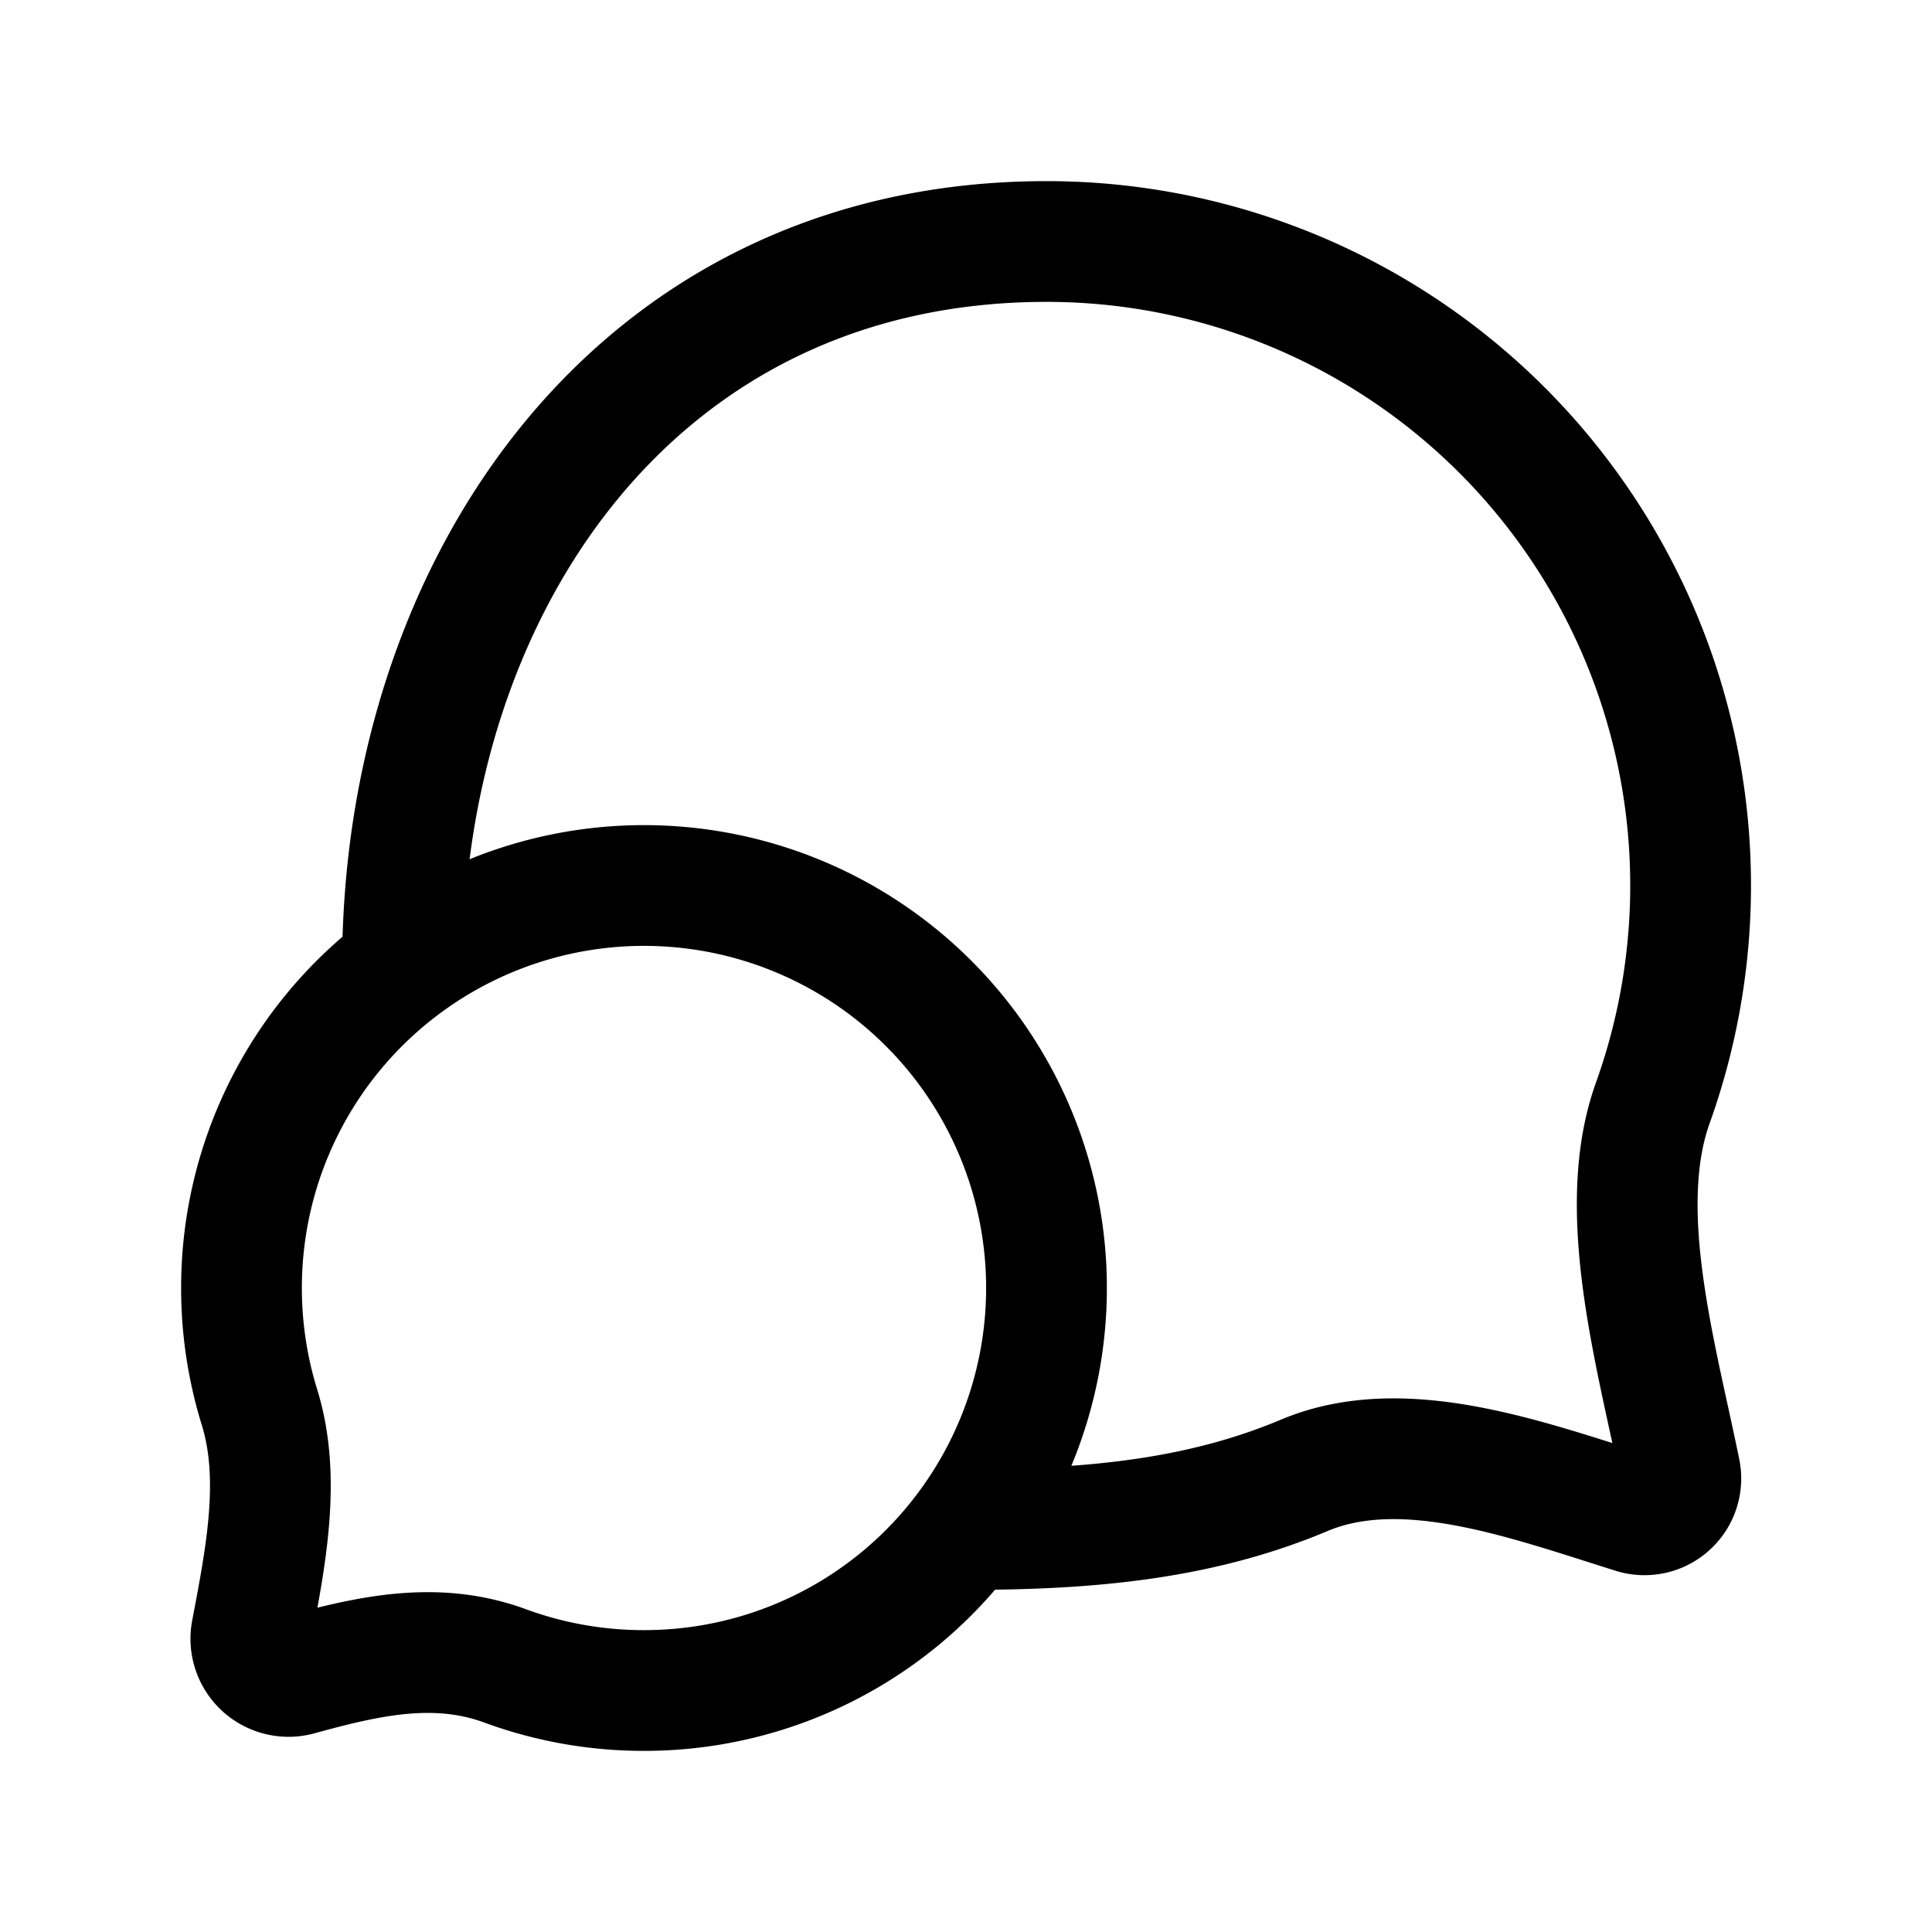
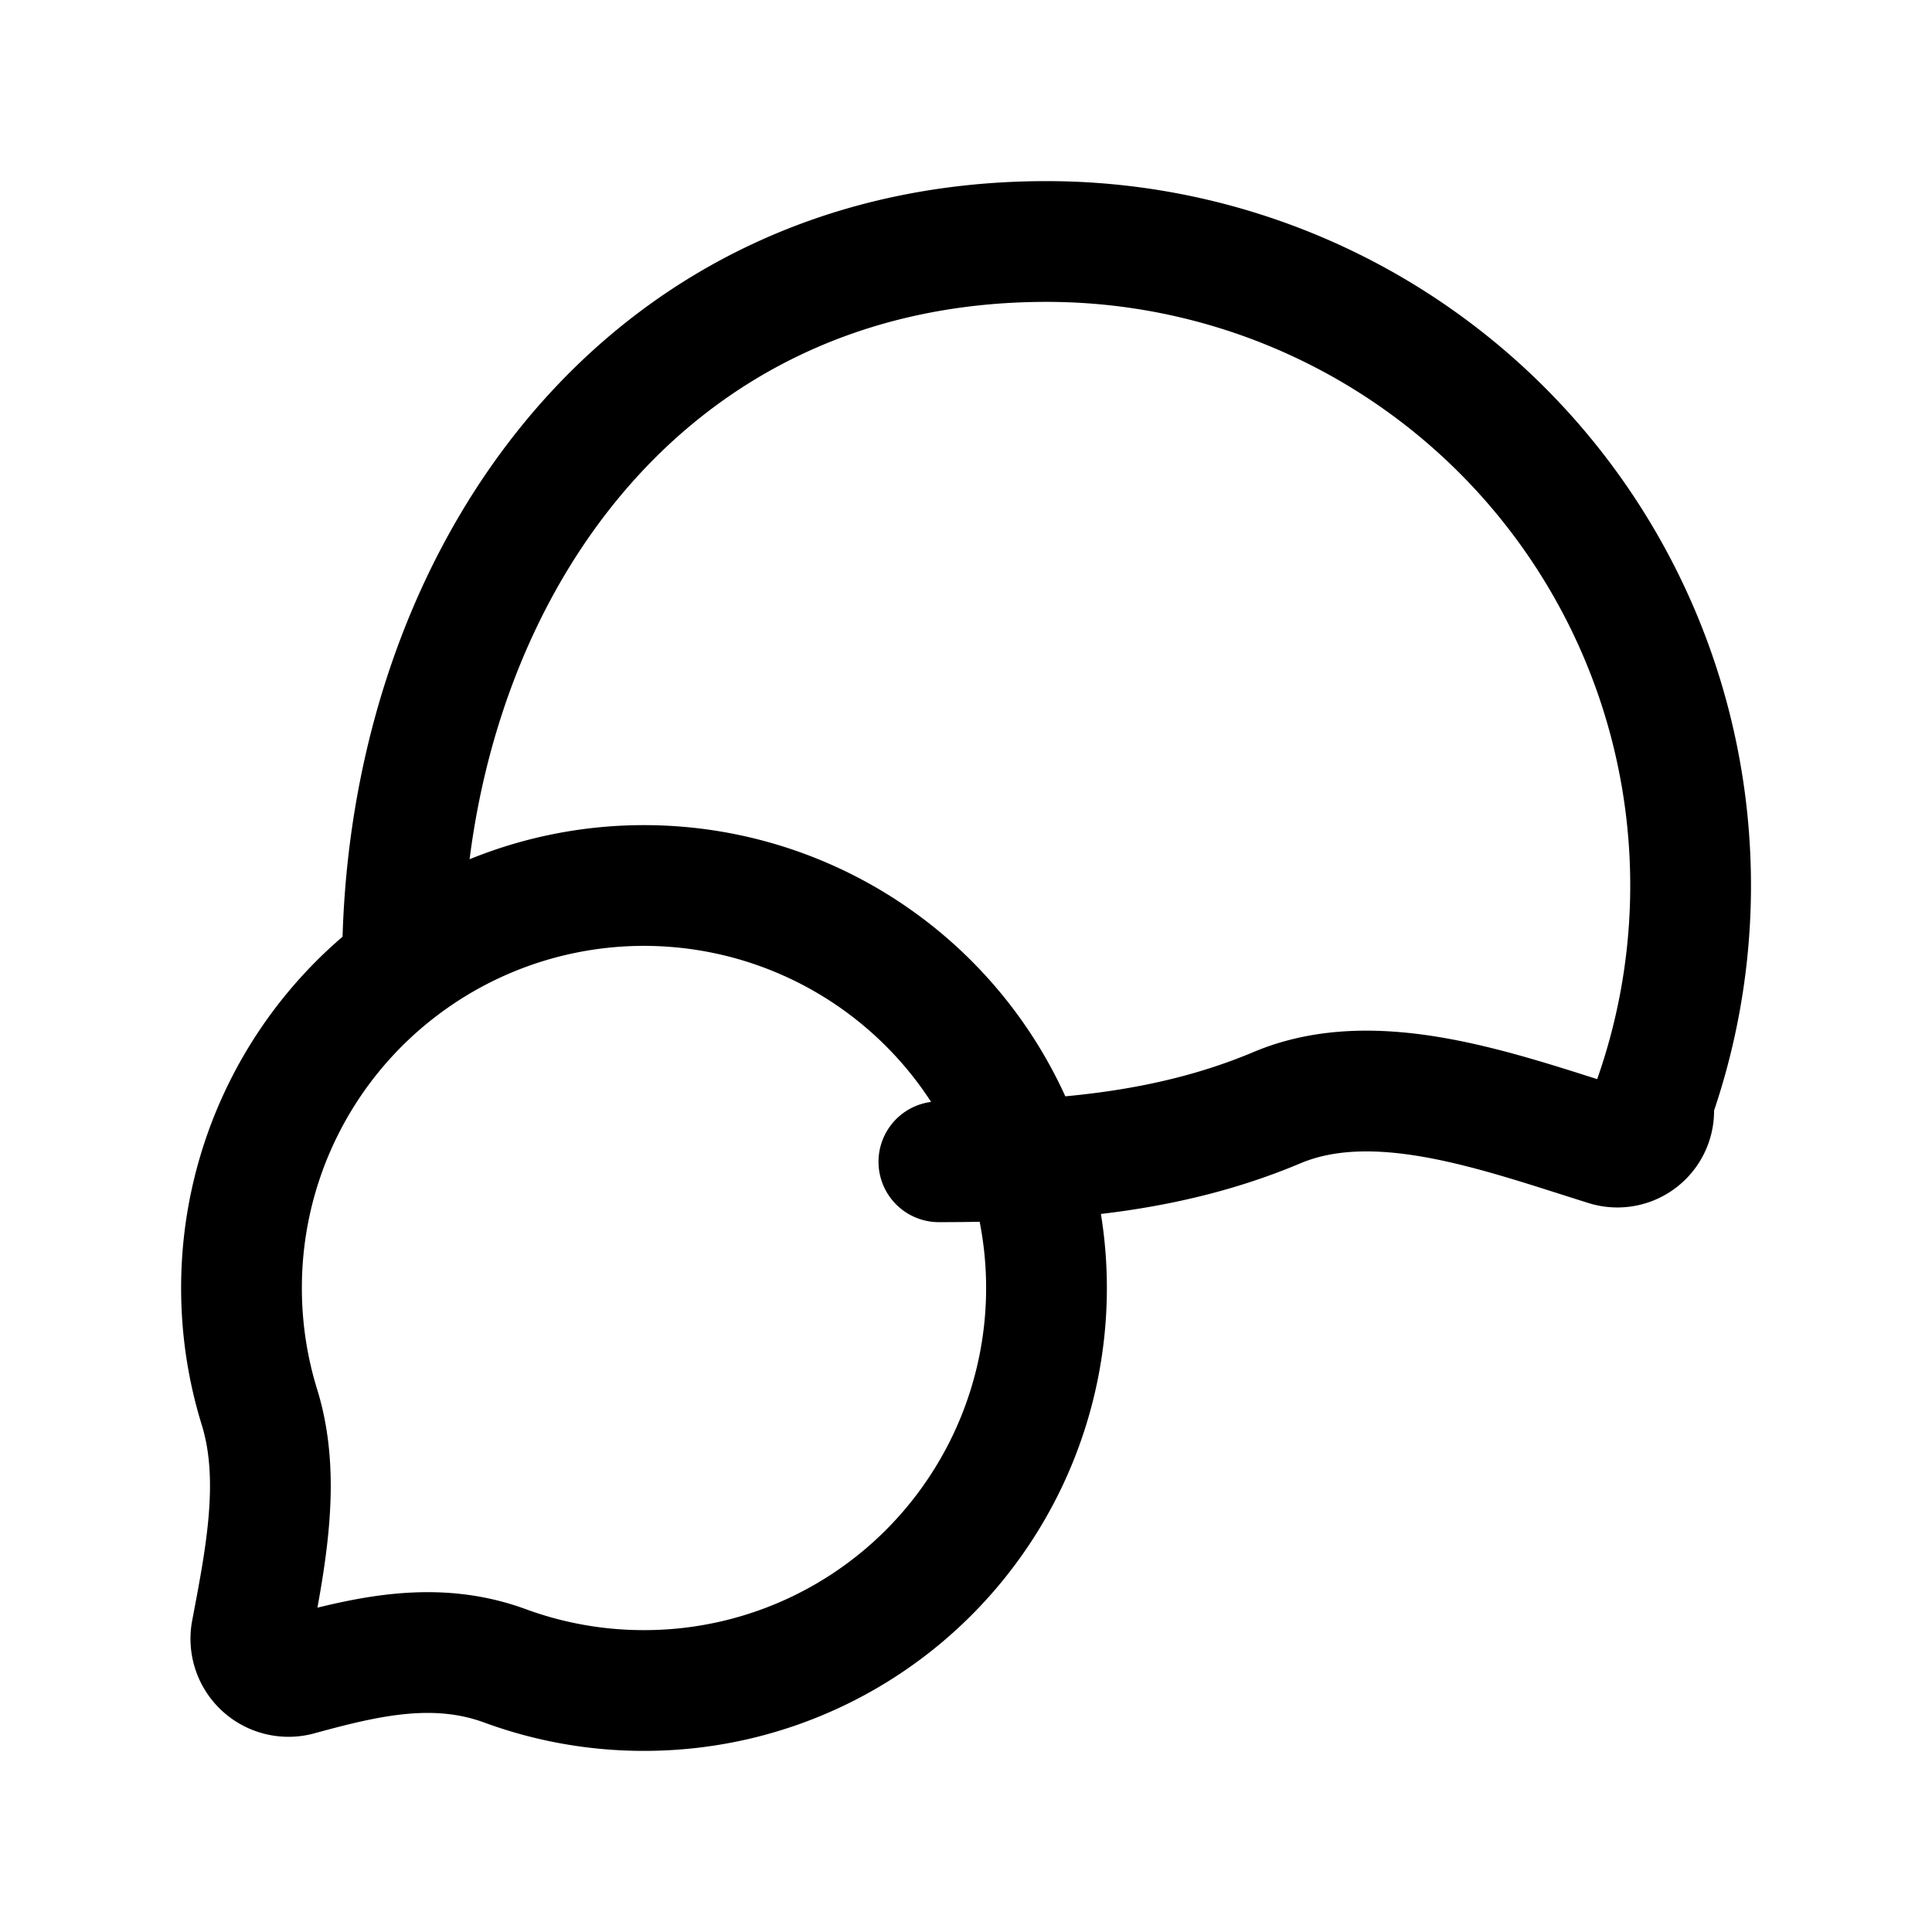
<svg xmlns="http://www.w3.org/2000/svg" width="24" height="24" fill="none" viewBox="0 0 24 24" stroke-width="1.5" stroke="currentColor" stroke-linecap="round" stroke-linejoin="round">
-   <path d="M5 12a5 5 0 0 1 7 7m-7-7a4.993 4.993 0 0 0-2 4 5 5 0 0 0 .224 1.483c.272.88.076 1.86-.099 2.784a.468.468 0 0 0 .592.539c.848-.232 1.691-.43 2.557-.112A4.99 4.99 0 0 0 8 21a4.991 4.991 0 0 0 4-2m-7-7c0-4.685 2.875-9 8-9a8 8 0 0 1 7.532 10.7c-.476 1.326.037 3.102.337 4.568a.451.451 0 0 1-.584.526c-1.312-.41-2.852-.986-4.085-.466-1.334.562-2.736.672-4.2.672" />
+   <path d="M5 12a5 5 0 0 1 7 7m-7-7a4.993 4.993 0 0 0-2 4 5 5 0 0 0 .224 1.483c.272.88.076 1.86-.099 2.784a.468.468 0 0 0 .592.539c.848-.232 1.691-.43 2.557-.112A4.99 4.99 0 0 0 8 21a4.991 4.991 0 0 0 4-2m-7-7c0-4.685 2.875-9 8-9a8 8 0 0 1 7.532 10.7a.451.451 0 0 1-.584.526c-1.312-.41-2.852-.986-4.085-.466-1.334.562-2.736.672-4.2.672" />
</svg>